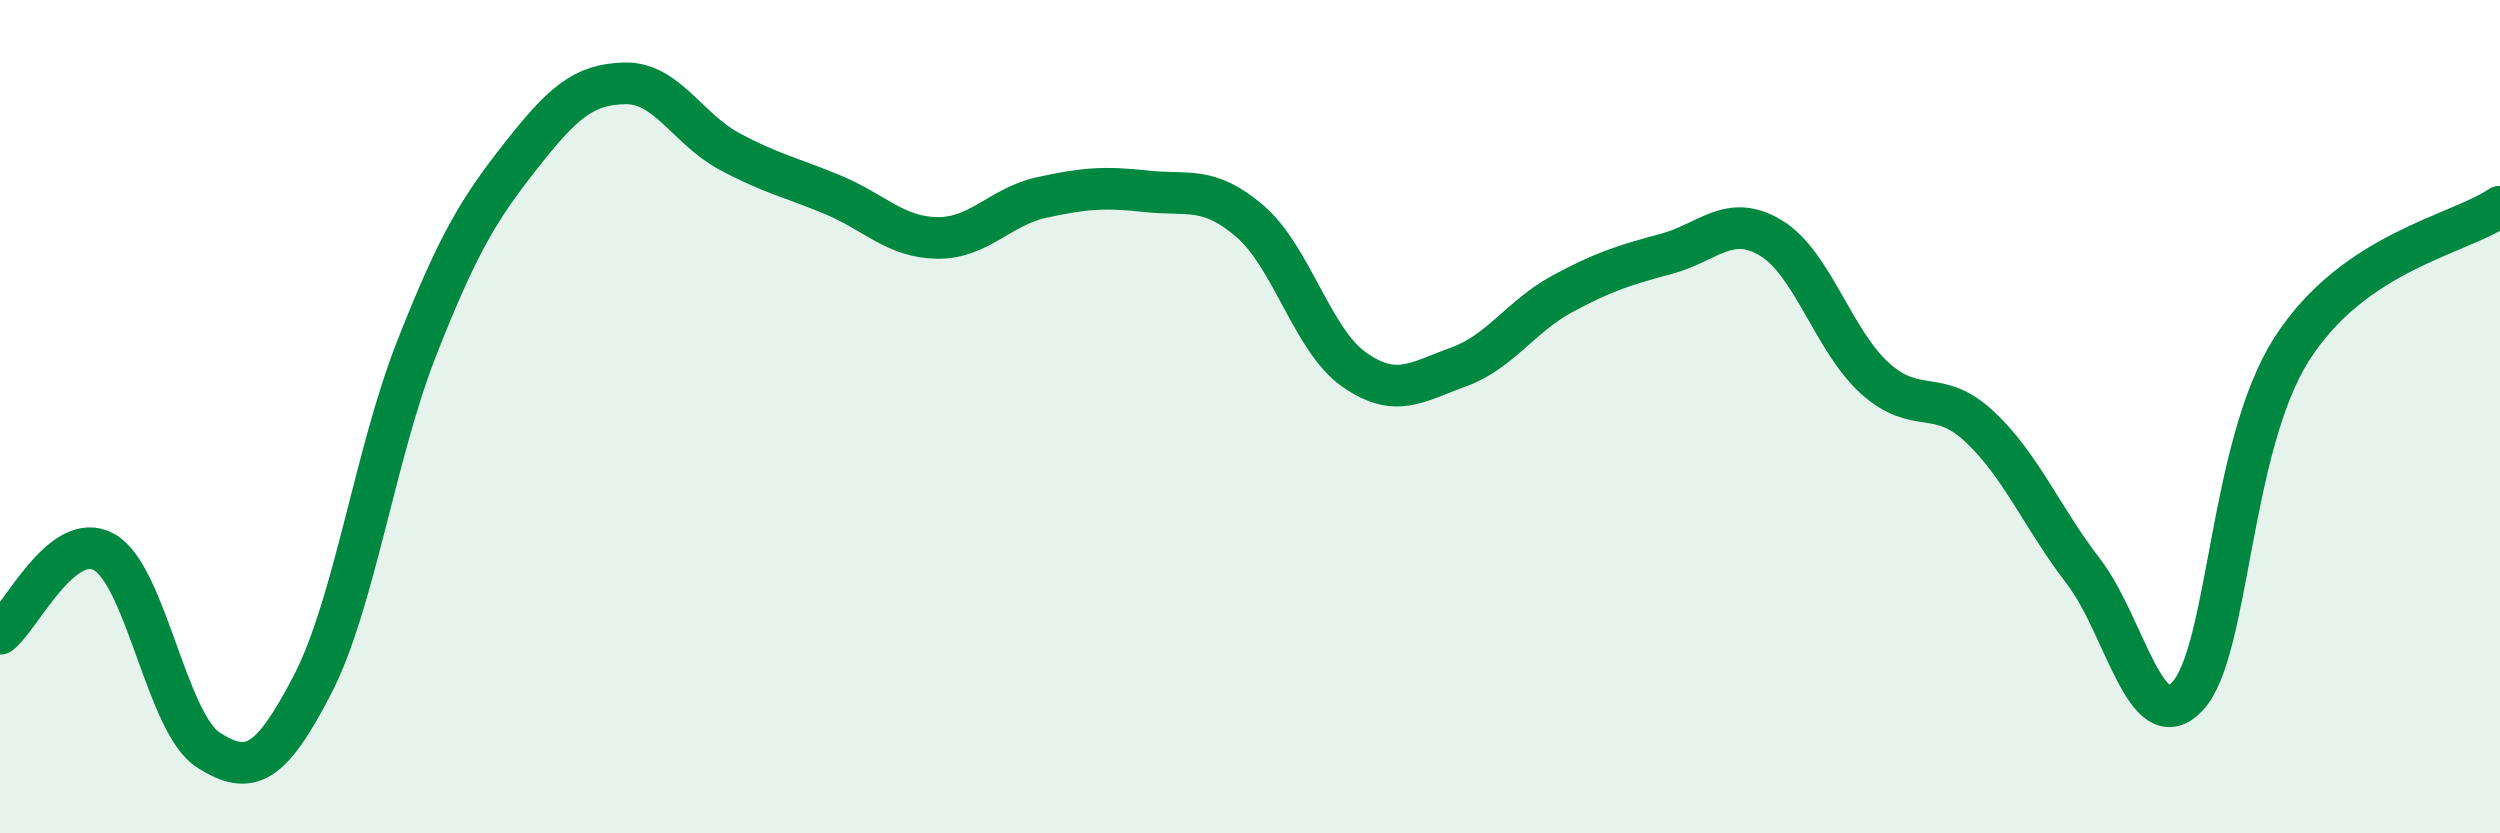
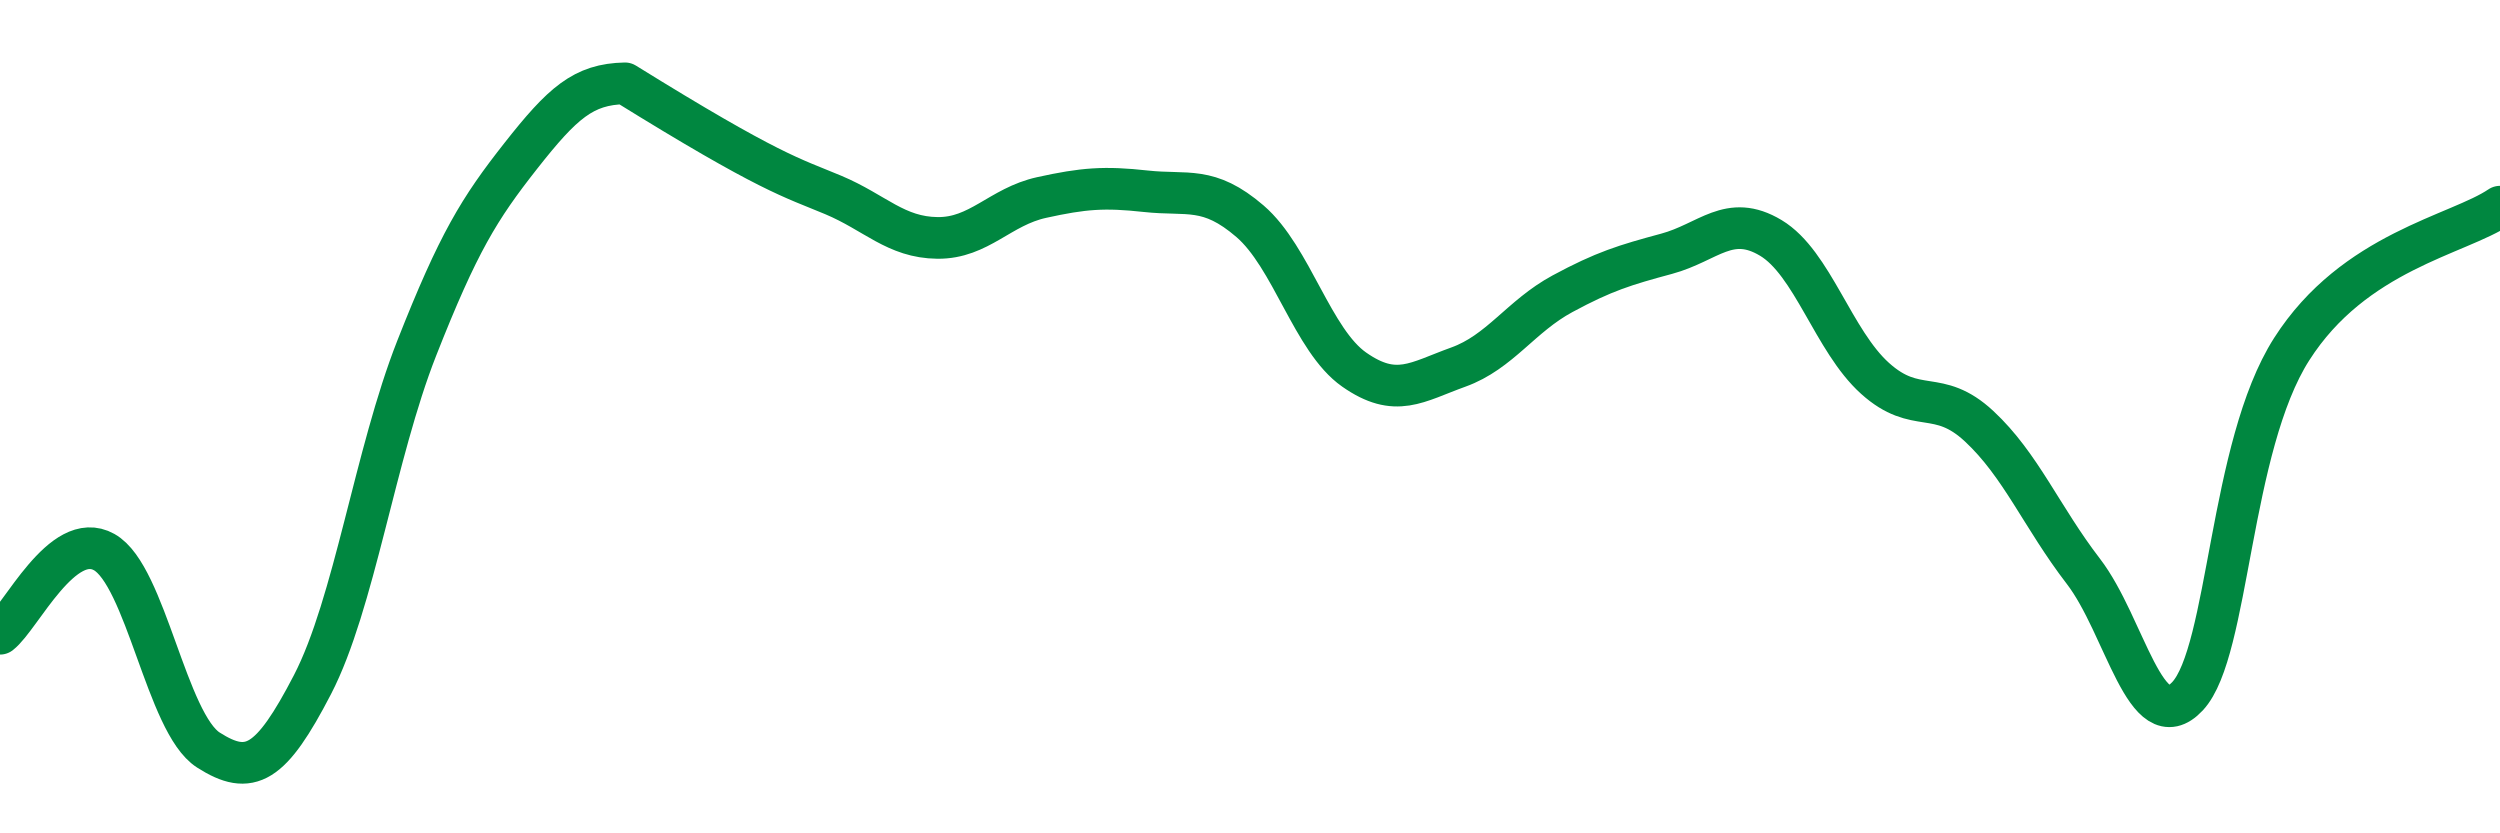
<svg xmlns="http://www.w3.org/2000/svg" width="60" height="20" viewBox="0 0 60 20">
-   <path d="M 0,15.21 C 0.5,14.82 1.5,12.69 2.5,13.25 C 3.5,13.81 4,17.36 5,18 C 6,18.64 6.5,18.36 7.5,16.43 C 8.5,14.5 9,10.9 10,8.36 C 11,5.82 11.5,5.01 12.5,3.74 C 13.5,2.47 14,2.02 15,2 C 16,1.98 16.5,3.09 17.5,3.63 C 18.5,4.17 19,4.26 20,4.68 C 21,5.1 21.5,5.7 22.5,5.71 C 23.5,5.72 24,4.96 25,4.74 C 26,4.52 26.5,4.48 27.5,4.59 C 28.5,4.7 29,4.45 30,5.31 C 31,6.17 31.5,8.17 32.5,8.87 C 33.5,9.57 34,9.17 35,8.81 C 36,8.45 36.5,7.59 37.5,7.05 C 38.5,6.51 39,6.36 40,6.09 C 41,5.82 41.5,5.11 42.5,5.71 C 43.5,6.31 44,8.18 45,9.08 C 46,9.98 46.5,9.3 47.5,10.23 C 48.5,11.16 49,12.41 50,13.71 C 51,15.01 51.5,17.78 52.5,16.71 C 53.5,15.64 53.5,10.73 55,8.38 C 56.5,6.03 59,5.64 60,4.96L60 20L0 20Z" fill="#008740" opacity="0.1" stroke-linecap="round" stroke-linejoin="round" />
-   <path d="M 0,15.21 C 0.5,14.82 1.5,12.69 2.5,13.25 C 3.5,13.81 4,17.36 5,18 C 6,18.64 6.5,18.36 7.5,16.43 C 8.5,14.5 9,10.9 10,8.36 C 11,5.82 11.5,5.01 12.5,3.74 C 13.5,2.47 14,2.02 15,2 C 16,1.98 16.5,3.09 17.5,3.63 C 18.5,4.17 19,4.26 20,4.68 C 21,5.1 21.5,5.7 22.5,5.71 C 23.5,5.72 24,4.96 25,4.74 C 26,4.52 26.5,4.48 27.5,4.59 C 28.5,4.7 29,4.45 30,5.31 C 31,6.17 31.5,8.17 32.5,8.87 C 33.5,9.57 34,9.17 35,8.81 C 36,8.45 36.5,7.59 37.5,7.05 C 38.5,6.51 39,6.36 40,6.09 C 41,5.82 41.5,5.11 42.5,5.71 C 43.5,6.31 44,8.18 45,9.08 C 46,9.98 46.5,9.3 47.5,10.23 C 48.5,11.16 49,12.41 50,13.71 C 51,15.01 51.5,17.78 52.5,16.71 C 53.5,15.64 53.5,10.73 55,8.38 C 56.5,6.03 59,5.64 60,4.96" stroke="#008740" stroke-width="1" fill="none" stroke-linecap="round" stroke-linejoin="round" />
+   <path d="M 0,15.21 C 0.5,14.82 1.5,12.69 2.5,13.25 C 3.5,13.81 4,17.36 5,18 C 6,18.64 6.5,18.36 7.5,16.43 C 8.5,14.5 9,10.9 10,8.36 C 11,5.82 11.5,5.01 12.5,3.74 C 13.5,2.47 14,2.02 15,2 C 18.5,4.17 19,4.26 20,4.68 C 21,5.1 21.5,5.7 22.5,5.71 C 23.5,5.72 24,4.96 25,4.74 C 26,4.52 26.5,4.48 27.5,4.59 C 28.5,4.7 29,4.45 30,5.31 C 31,6.17 31.5,8.17 32.5,8.87 C 33.5,9.57 34,9.17 35,8.81 C 36,8.45 36.5,7.59 37.5,7.05 C 38.5,6.51 39,6.36 40,6.09 C 41,5.82 41.5,5.11 42.5,5.71 C 43.5,6.31 44,8.18 45,9.08 C 46,9.98 46.5,9.3 47.5,10.23 C 48.5,11.16 49,12.41 50,13.71 C 51,15.01 51.5,17.78 52.5,16.71 C 53.5,15.64 53.5,10.73 55,8.38 C 56.5,6.03 59,5.64 60,4.96" stroke="#008740" stroke-width="1" fill="none" stroke-linecap="round" stroke-linejoin="round" />
</svg>